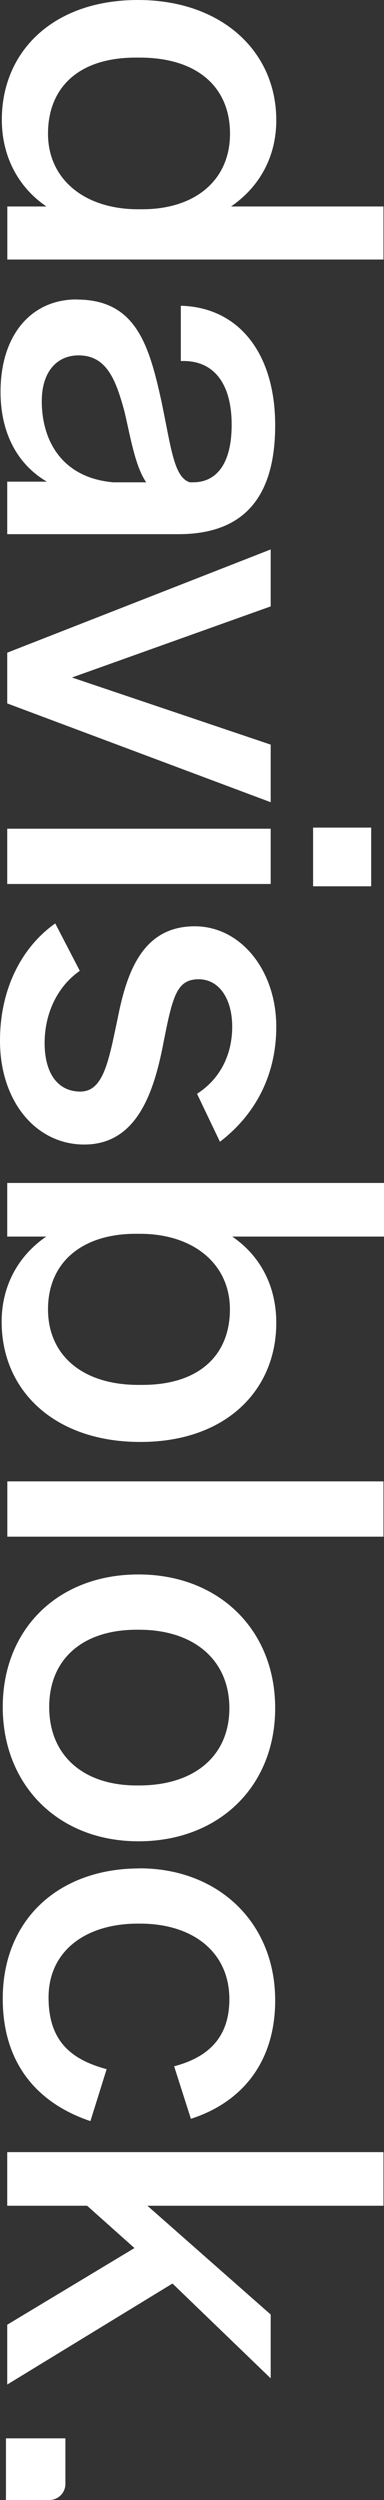
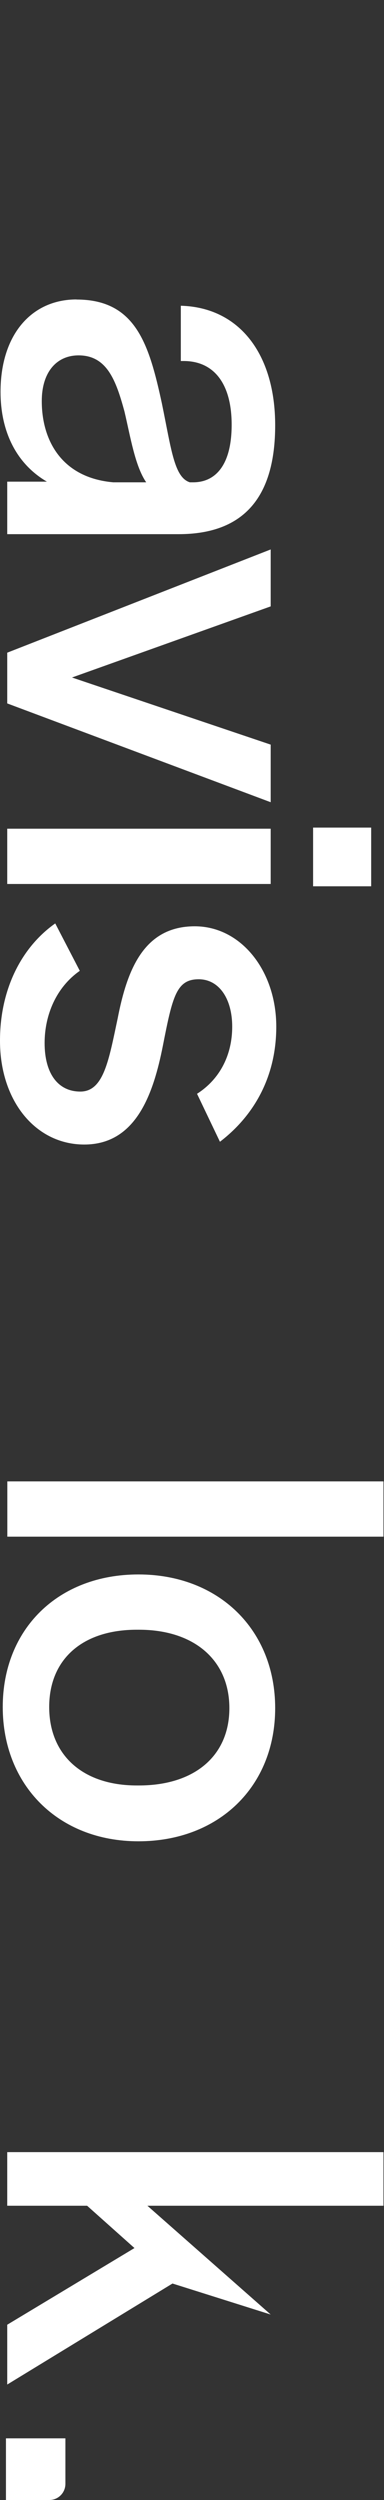
<svg xmlns="http://www.w3.org/2000/svg" width="82" height="533" viewBox="0 0 82 533" fill="none">
  <rect x="0" y="0" width="82" height="533" fill="#333333" stroke="none" />
  <g clip-path="url(#clip0_8_1722)">
-     <path d="M29.439 44.614L30.398 44.614C41.606 44.614 49.118 38.475 49.118 28.506C49.118 18.537 42.095 12.279 29.811 12.279L28.97 12.279C16.803 12.279 10.25 18.655 10.25 28.506C10.25 38.356 18.231 44.614 29.439 44.614ZM29.439 -2.29237e-06C47.318 -1.51086e-06 58.996 10.936 58.996 25.623C58.996 33.559 55.299 39.935 49.333 44.022L81.883 44.022L81.883 55.333L1.565 55.333L1.565 44.022L9.917 44.022C4.069 40.054 0.391 33.559 0.391 25.505C0.391 11.075 11.228 -3.08841e-06 29.479 -2.29066e-06" fill="white" />
    <path d="M24.197 102.83L31.22 102.83C28.833 99.335 27.875 93.216 26.564 87.669C24.784 81.174 22.867 75.765 16.783 75.765C12.147 75.765 8.92 79.259 8.92 85.517C8.92 93.926 13.204 101.862 24.177 102.83M16.334 63.861C28.97 63.861 31.826 73.357 34.564 85.991C36.599 95.861 37.186 101.744 40.531 102.83L41.254 102.83C45.89 102.83 49.47 99.335 49.47 90.551C49.47 81.766 45.656 76.969 39.22 76.969L38.614 76.969L38.614 65.184C51.25 65.539 58.761 75.647 58.761 90.669C58.761 105.692 52.326 113.884 38.144 113.884L1.545 113.884L1.545 102.691L10.015 102.691C3.228 98.723 0.117 91.636 0.117 83.563C0.117 71.284 6.788 63.842 16.334 63.842" fill="white" />
    <path d="M57.803 158.755L15.375 144.443L57.803 129.282L57.803 117.142L1.545 139.152L1.545 149.97L57.803 171.034L57.803 158.755Z" fill="white" />
    <path d="M1.545 176.68L1.545 188.465L57.803 188.465L57.803 176.68L1.545 176.68ZM66.86 176.443L66.86 188.958L79.261 188.958L79.261 176.443L66.86 176.443Z" fill="white" />
    <path d="M11.795 196.874L17.038 206.982C12.03 210.476 9.526 216.359 9.526 222.379C9.526 228.874 12.382 232.724 17.155 232.724C22.163 232.724 23.239 225.992 25.136 217.089C27.151 206.745 30.73 197.486 41.587 197.486C51.485 197.486 58.996 206.982 58.996 218.885C58.996 229.585 54.223 237.876 46.966 243.423L42.076 233.197C46.966 230.078 49.587 224.906 49.587 218.885C49.587 212.864 46.731 208.778 42.428 208.778C37.655 208.778 36.834 212.509 34.799 222.853C32.765 233.197 29.068 244.015 17.996 244.015C7.629 244.015 2.12323e-05 234.757 2.17949e-05 221.886C2.2279e-05 210.811 4.656 201.908 11.795 196.874Z" fill="white" />
-     <path d="M29.557 295.262L30.398 295.262C42.565 295.262 49.098 288.886 49.098 279.154C49.098 269.422 41.235 263.045 29.909 263.045L28.95 263.045C17.742 263.045 10.25 268.948 10.25 279.154C10.25 288.768 17.409 295.262 29.557 295.262ZM9.898 263.638L1.545 263.638L1.545 252.208L82 252.208L82 263.638L49.587 263.638C55.416 267.605 58.996 273.982 58.996 282.036C58.996 296.466 48.159 307.423 30.026 307.423L29.909 307.423C11.795 307.423 0.352 296.605 0.352 281.799C0.352 273.982 4.049 267.605 9.878 263.638" fill="white" />
    <path d="M81.883 327.617L81.883 315.832L1.565 315.832L1.565 327.617L81.883 327.617Z" fill="white" />
    <path d="M29.205 380.661L29.674 380.661C41.469 380.661 48.981 374.403 48.981 364.177C48.981 353.952 41.469 347.457 29.674 347.457L29.205 347.457C17.644 347.457 10.504 353.715 10.504 363.94C10.504 374.166 17.664 380.661 29.205 380.661ZM29.557 335.672C46.712 335.672 58.761 347.457 58.761 364.177C58.761 380.898 46.712 392.564 29.557 392.564C12.402 392.564 0.587 380.542 0.587 363.94C0.587 347.338 12.382 335.672 29.557 335.672Z" fill="white" />
-     <path d="M29.791 398.329C46.594 398.329 58.761 409.877 58.761 426.479C58.761 439.705 51.602 448.253 40.765 451.727L37.186 440.534C44.462 438.62 48.981 434.395 48.981 426.222C48.981 416.234 41.235 410.114 29.909 410.114L29.439 410.114C18.348 410.114 10.367 415.898 10.367 425.867C10.367 435.125 15.14 439.093 22.769 441.146L19.307 452.221C7.864 448.371 0.587 439.824 0.587 426.124C0.587 409.166 12.636 398.348 29.791 398.348" fill="white" />
-     <path d="M81.883 458.834L1.545 458.834L1.545 470.264L18.603 470.264L28.716 479.285L1.545 495.631L1.545 508.383L36.834 486.846L57.803 507.061L57.803 493.459L31.474 470.264L81.883 470.264L81.883 458.834Z" fill="white" />
+     <path d="M81.883 458.834L1.545 458.834L1.545 470.264L18.603 470.264L28.716 479.285L1.545 495.631L1.545 508.383L36.834 486.846L57.803 493.459L31.474 470.264L81.883 470.264L81.883 458.834Z" fill="white" />
    <path d="M13.967 519.853L13.967 529.545C13.967 531.46 12.441 533 10.543 533L1.271 533L1.271 519.853L13.967 519.853Z" fill="white" />
  </g>
  <defs>
    <clipPath id="clip0_8_1722">
      <rect width="533" height="82" fill="white" transform="translate(82) rotate(90)" />
    </clipPath>
  </defs>
</svg>